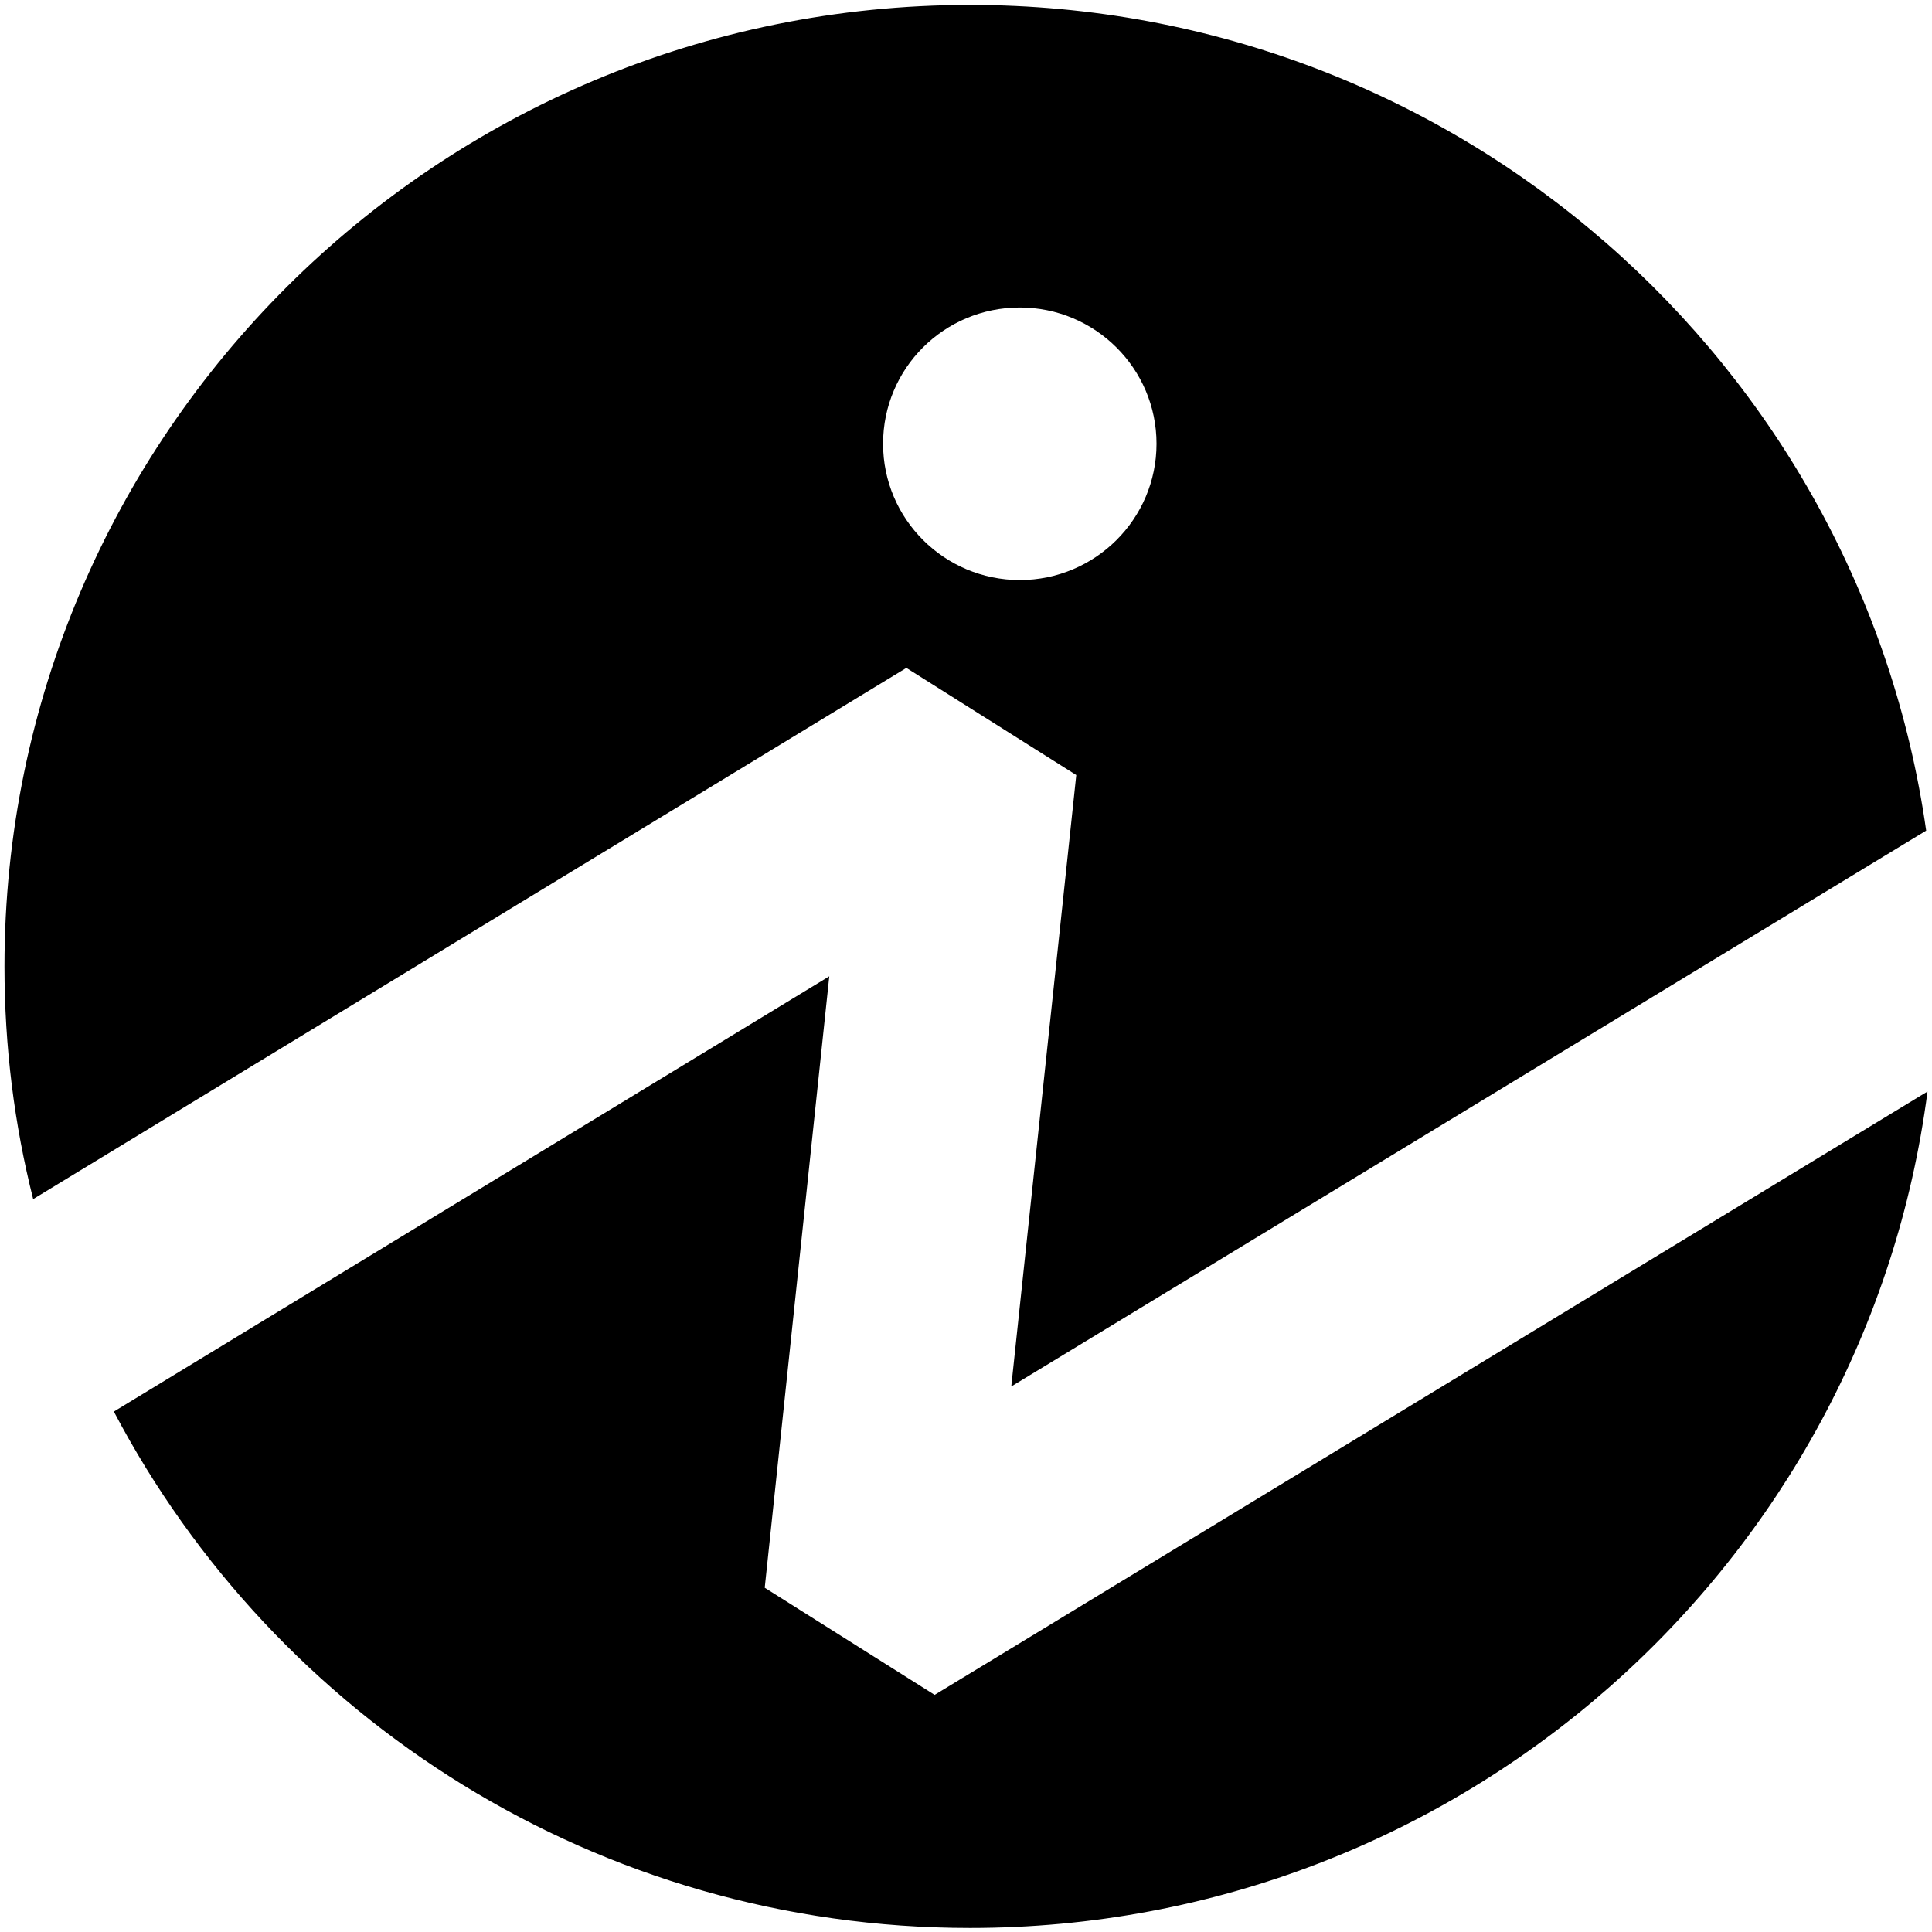
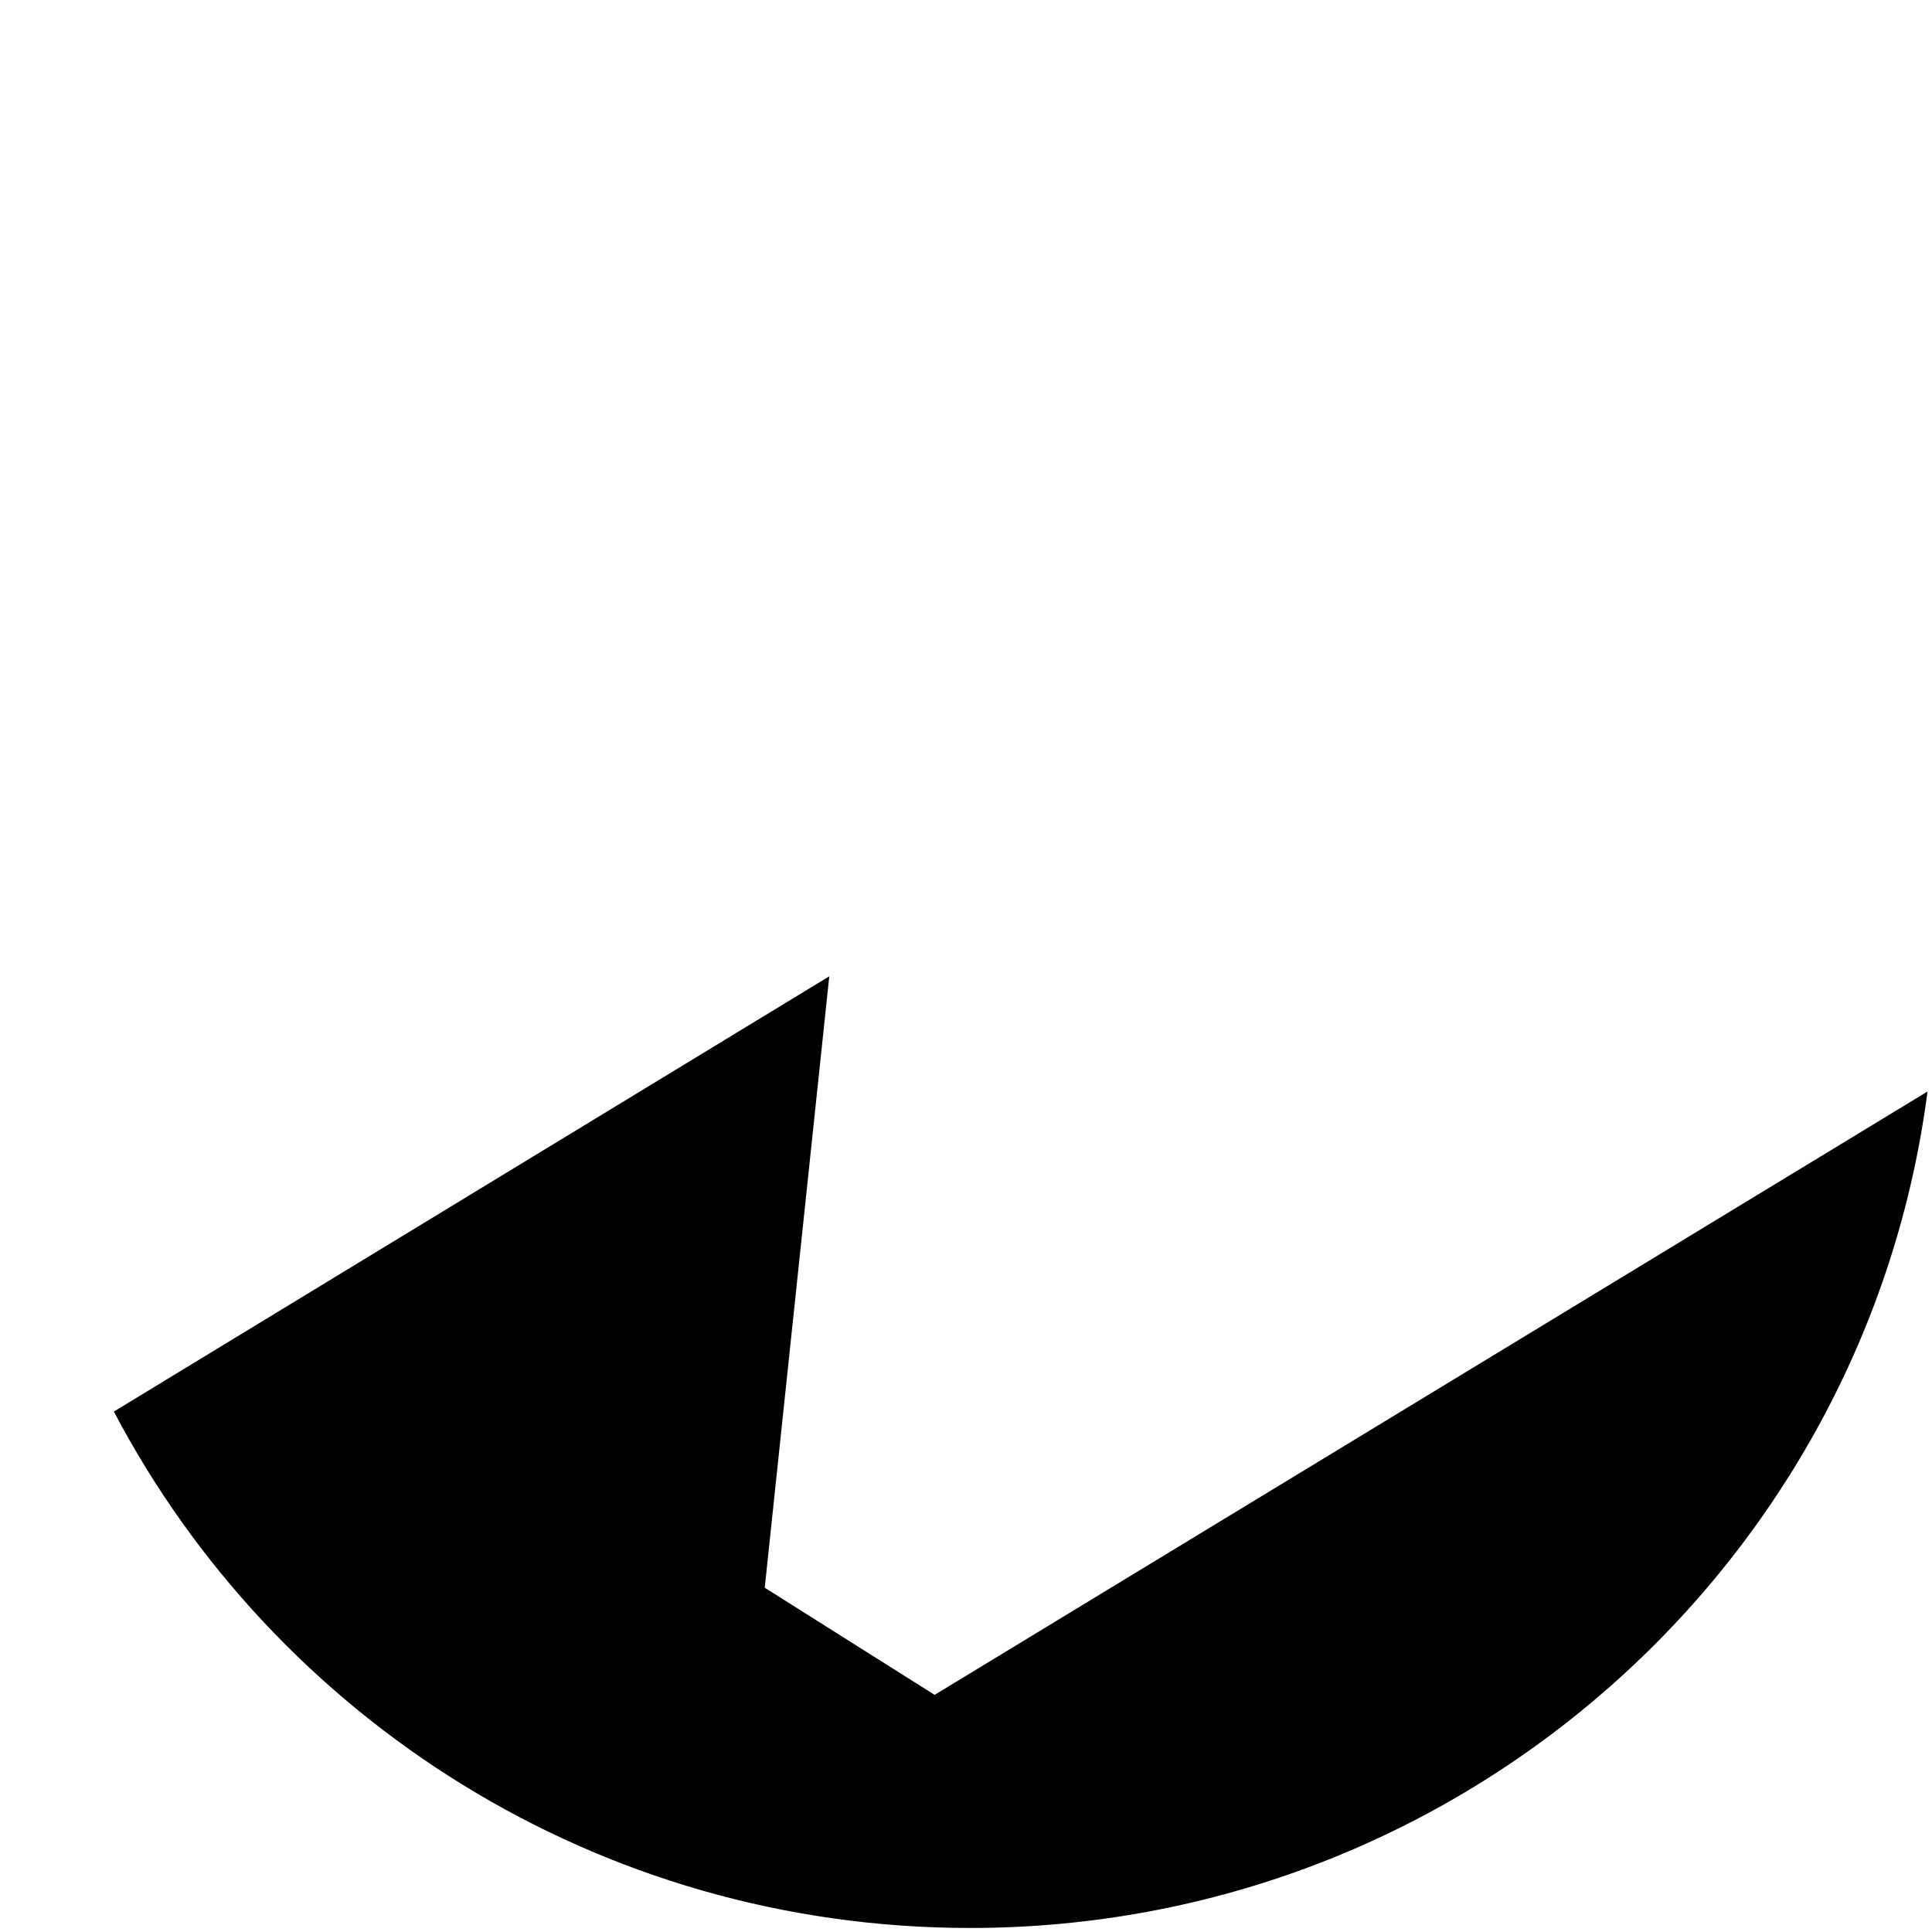
<svg xmlns="http://www.w3.org/2000/svg" viewBox="0 0 431 431">
  <path d="M208.5 378.1l-37.9-23.9L185 217.8 25.4 314.9c36 68.5 108 115.2 191 115.2 109.5 0 199.9-81.3 213.6-186.6L208.5 378.1z" />
-   <path d="M429.7 185.3C414.9 81.2 325.1 1.1 216.4 1.1 97.4 1.1 1 97.1 1 215.6c0 17.9 2.2 35.3 6.4 51.9L202.2 149l37.9 23.9-14.5 136.4 204.1-124zm-202.2-55.9c-16.8 0-30.5-13.6-30.5-30.4s13.6-30.4 30.5-30.4c16.8 0 30.5 13.6 30.5 30.4s-13.7 30.4-30.5 30.4z" />
</svg>